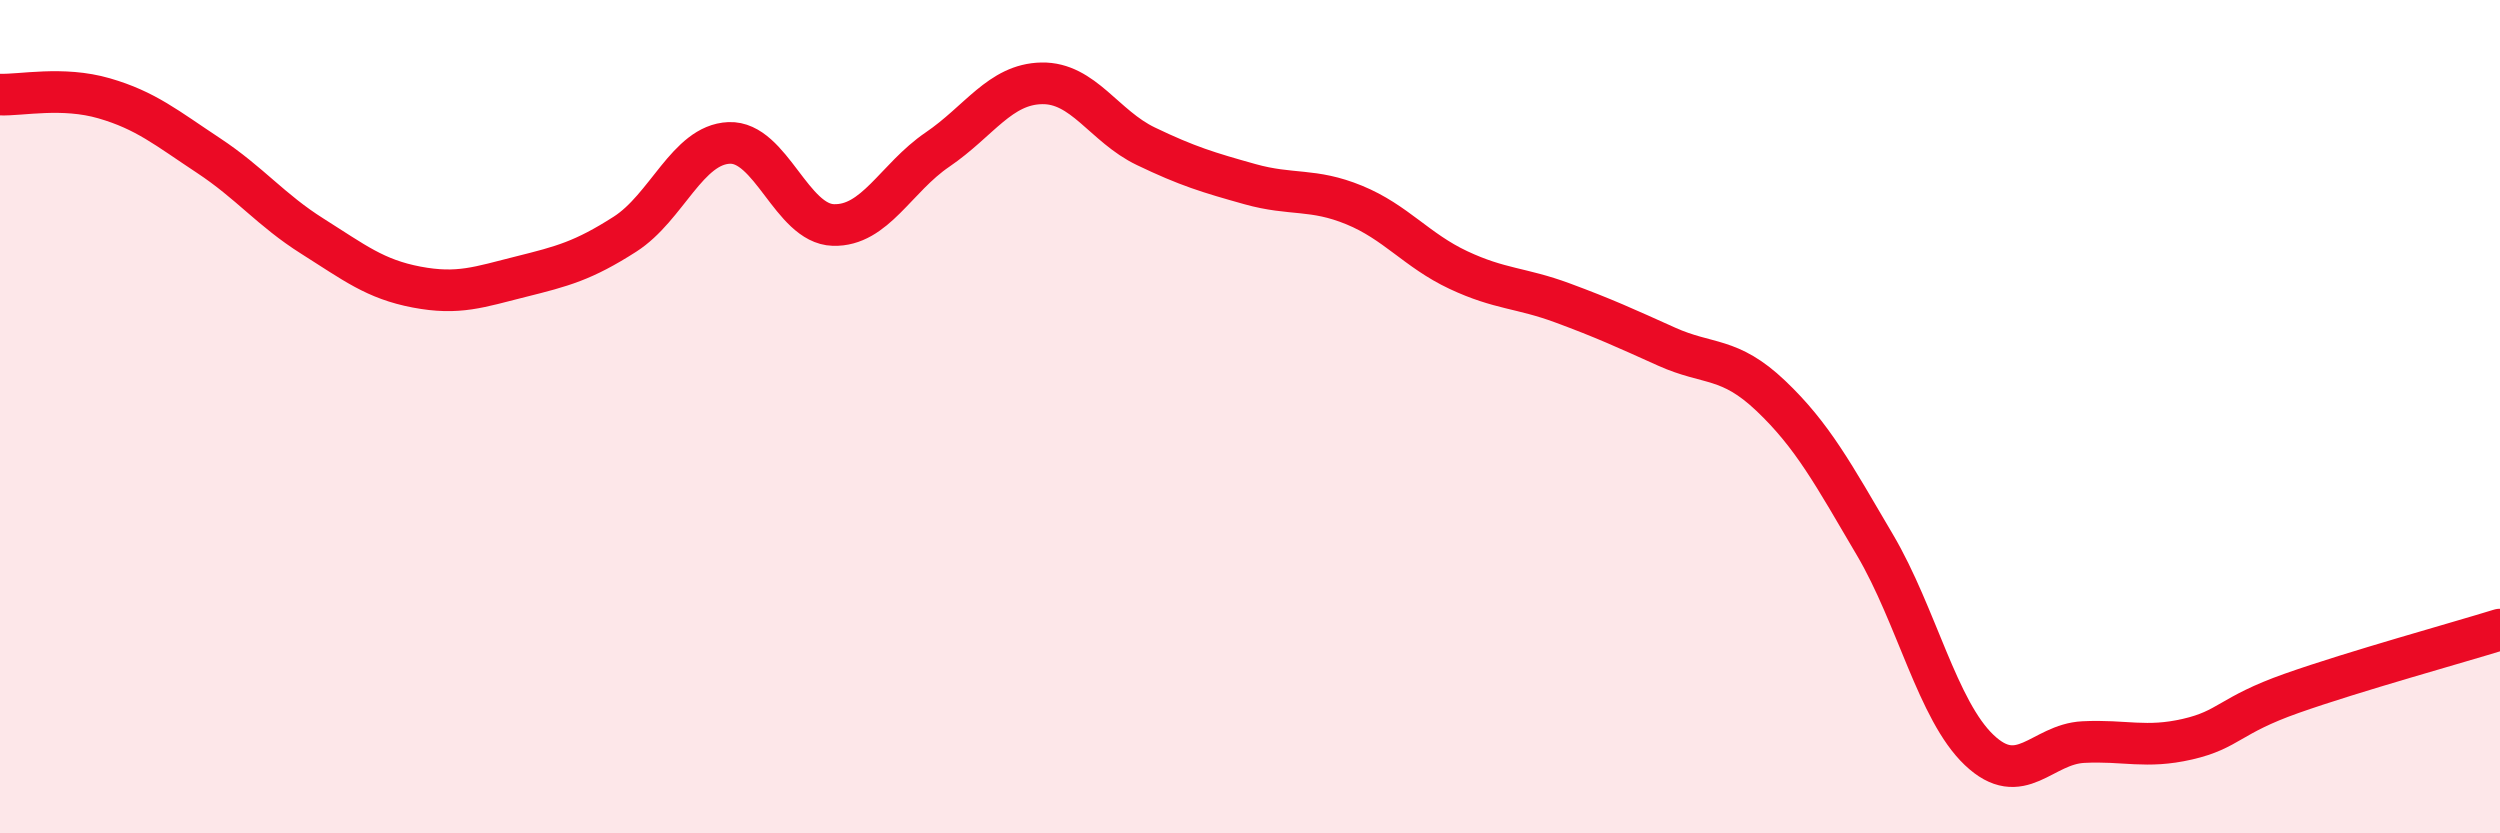
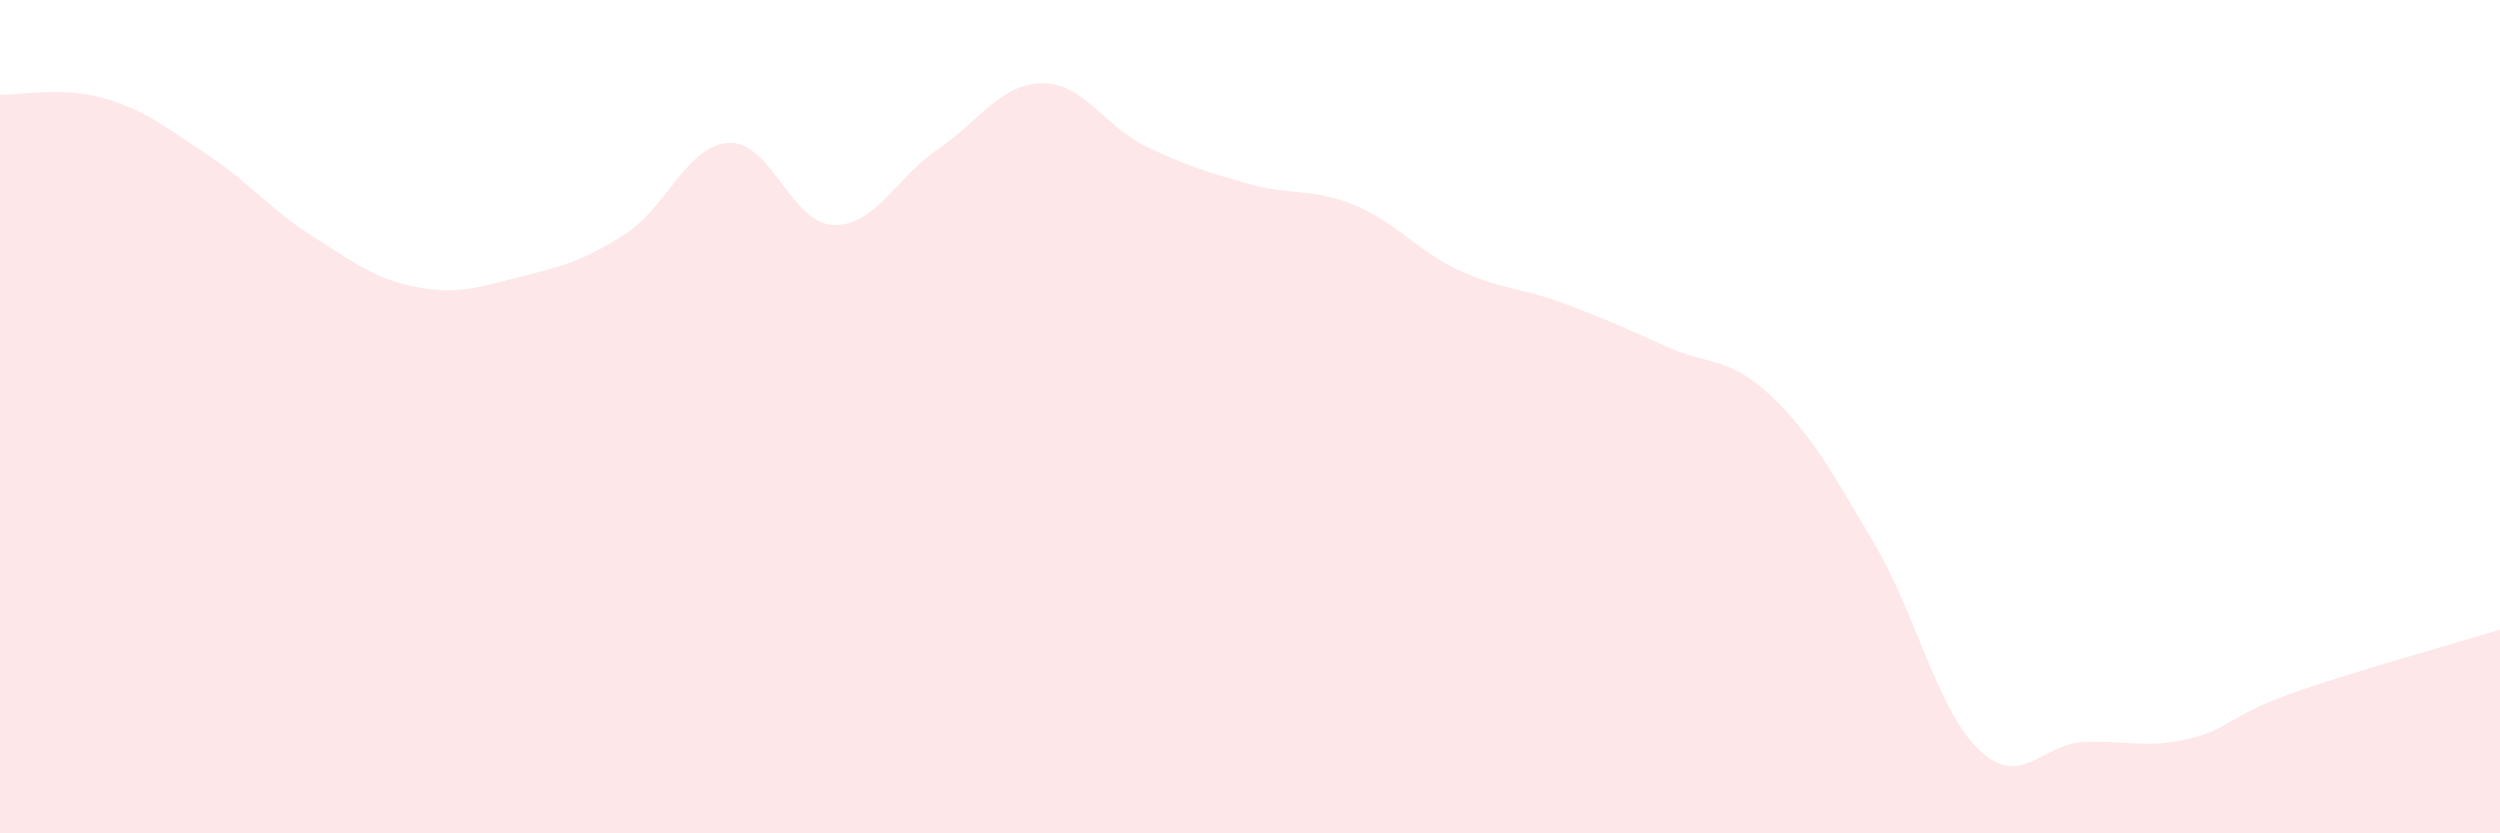
<svg xmlns="http://www.w3.org/2000/svg" width="60" height="20" viewBox="0 0 60 20">
  <path d="M 0,2.27 C 0.5,2.29 1.5,2.07 2.5,2.36 C 3.5,2.65 4,3.07 5,3.73 C 6,4.39 6.5,5.04 7.5,5.67 C 8.5,6.3 9,6.7 10,6.89 C 11,7.08 11.5,6.89 12.5,6.64 C 13.5,6.39 14,6.26 15,5.62 C 16,4.98 16.5,3.47 17.5,3.43 C 18.5,3.39 19,5.37 20,5.4 C 21,5.43 21.5,4.27 22.5,3.59 C 23.5,2.91 24,2.02 25,2 C 26,1.98 26.5,3.03 27.5,3.51 C 28.5,3.99 29,4.14 30,4.42 C 31,4.7 31.5,4.51 32.5,4.92 C 33.5,5.33 34,6.01 35,6.48 C 36,6.95 36.5,6.9 37.5,7.27 C 38.5,7.64 39,7.87 40,8.32 C 41,8.77 41.5,8.55 42.5,9.5 C 43.5,10.45 44,11.38 45,13.08 C 46,14.78 46.5,17.05 47.5,18 C 48.5,18.95 49,17.86 50,17.81 C 51,17.76 51.5,17.97 52.5,17.74 C 53.5,17.51 53.5,17.17 55,16.64 C 56.5,16.11 59,15.42 60,15.11L60 20L0 20Z" fill="#EB0A25" opacity="0.1" stroke-linecap="round" stroke-linejoin="round" />
-   <path d="M 0,2.27 C 0.5,2.29 1.5,2.07 2.5,2.36 C 3.5,2.65 4,3.07 5,3.73 C 6,4.39 6.5,5.04 7.5,5.67 C 8.5,6.3 9,6.7 10,6.89 C 11,7.08 11.5,6.89 12.5,6.64 C 13.5,6.39 14,6.26 15,5.62 C 16,4.98 16.5,3.47 17.5,3.43 C 18.5,3.39 19,5.37 20,5.4 C 21,5.43 21.5,4.27 22.5,3.59 C 23.5,2.91 24,2.02 25,2 C 26,1.98 26.5,3.03 27.5,3.51 C 28.5,3.99 29,4.14 30,4.42 C 31,4.7 31.5,4.51 32.5,4.92 C 33.5,5.33 34,6.01 35,6.48 C 36,6.95 36.5,6.9 37.5,7.27 C 38.5,7.64 39,7.87 40,8.32 C 41,8.77 41.5,8.55 42.5,9.5 C 43.5,10.45 44,11.38 45,13.08 C 46,14.78 46.5,17.05 47.5,18 C 48.5,18.95 49,17.86 50,17.81 C 51,17.76 51.5,17.97 52.5,17.74 C 53.5,17.51 53.5,17.17 55,16.64 C 56.5,16.11 59,15.42 60,15.11" stroke="#EB0A25" stroke-width="1" fill="none" stroke-linecap="round" stroke-linejoin="round" />
</svg>